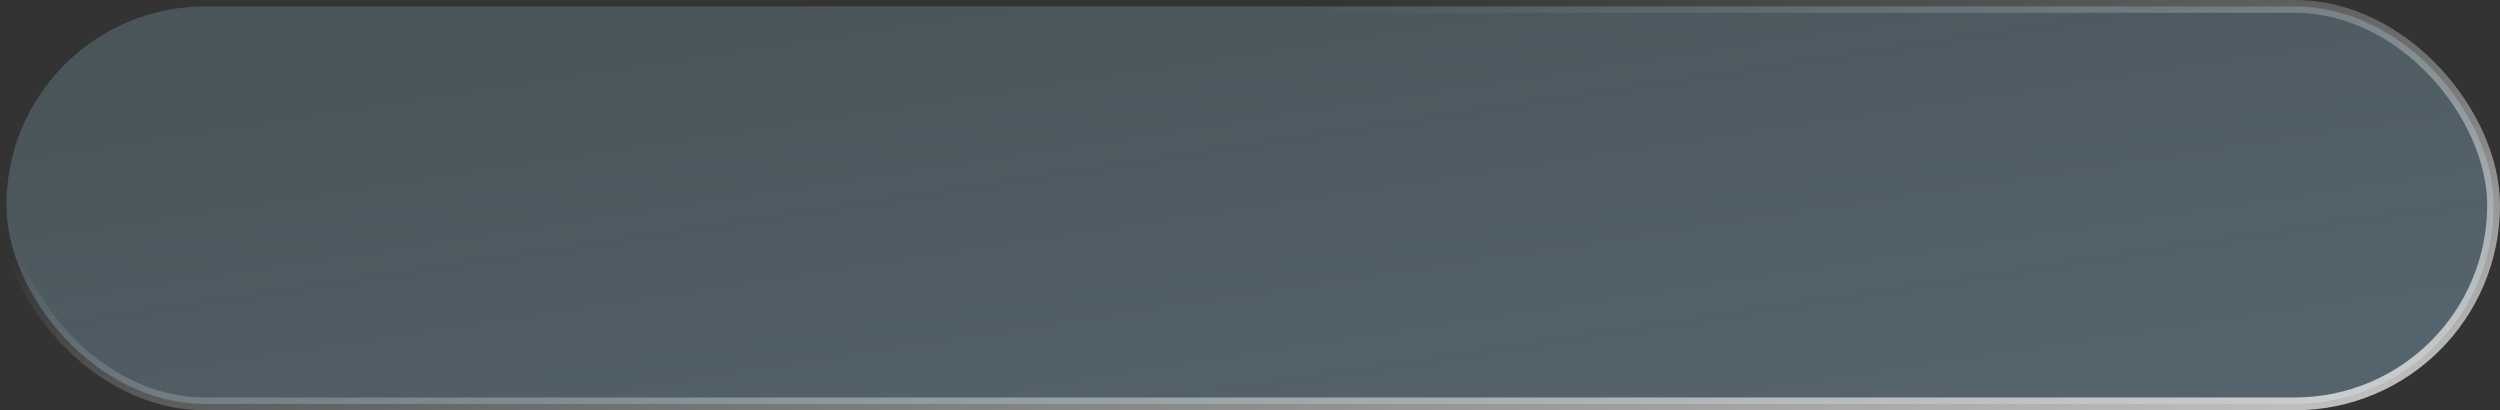
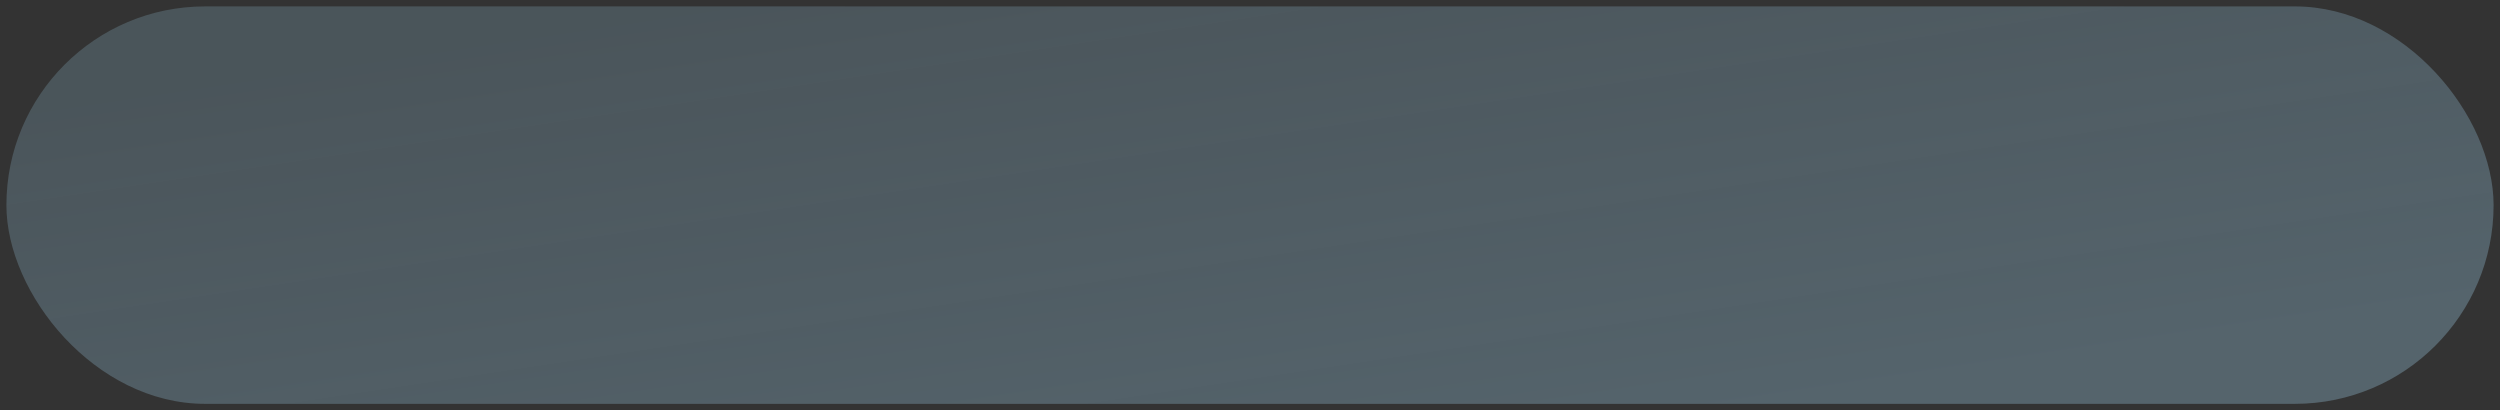
<svg xmlns="http://www.w3.org/2000/svg" width="390" height="64" viewBox="0 0 390 64" fill="none">
  <rect x="0" y="0" width="390" height="64" fill="#333333" stroke="none" />
  <rect x="1" y="1" width="388" height="62" rx="31" fill="url(#paint0_linear_4980_27974)" />
-   <rect x="1" y="1" width="388" height="62" rx="31" stroke="url(#paint1_linear_4980_27974)" stroke-width="2" />
  <defs>
    <linearGradient id="paint0_linear_4980_27974" x1="114.754" y1="6.49501e-07" x2="127.461" y2="84.353" gradientUnits="userSpaceOnUse">
      <stop stop-color="#A2D4EF" stop-opacity="0.21" />
      <stop offset="1" stop-color="#A2D4EF" stop-opacity="0.3" />
    </linearGradient>
    <linearGradient id="paint1_linear_4980_27974" x1="361.005" y1="65.952" x2="343.097" y2="-26.201" gradientUnits="userSpaceOnUse">
      <stop stop-color="white" stop-opacity="0.7" />
      <stop offset="1" stop-color="white" stop-opacity="0" />
    </linearGradient>
  </defs>
</svg>